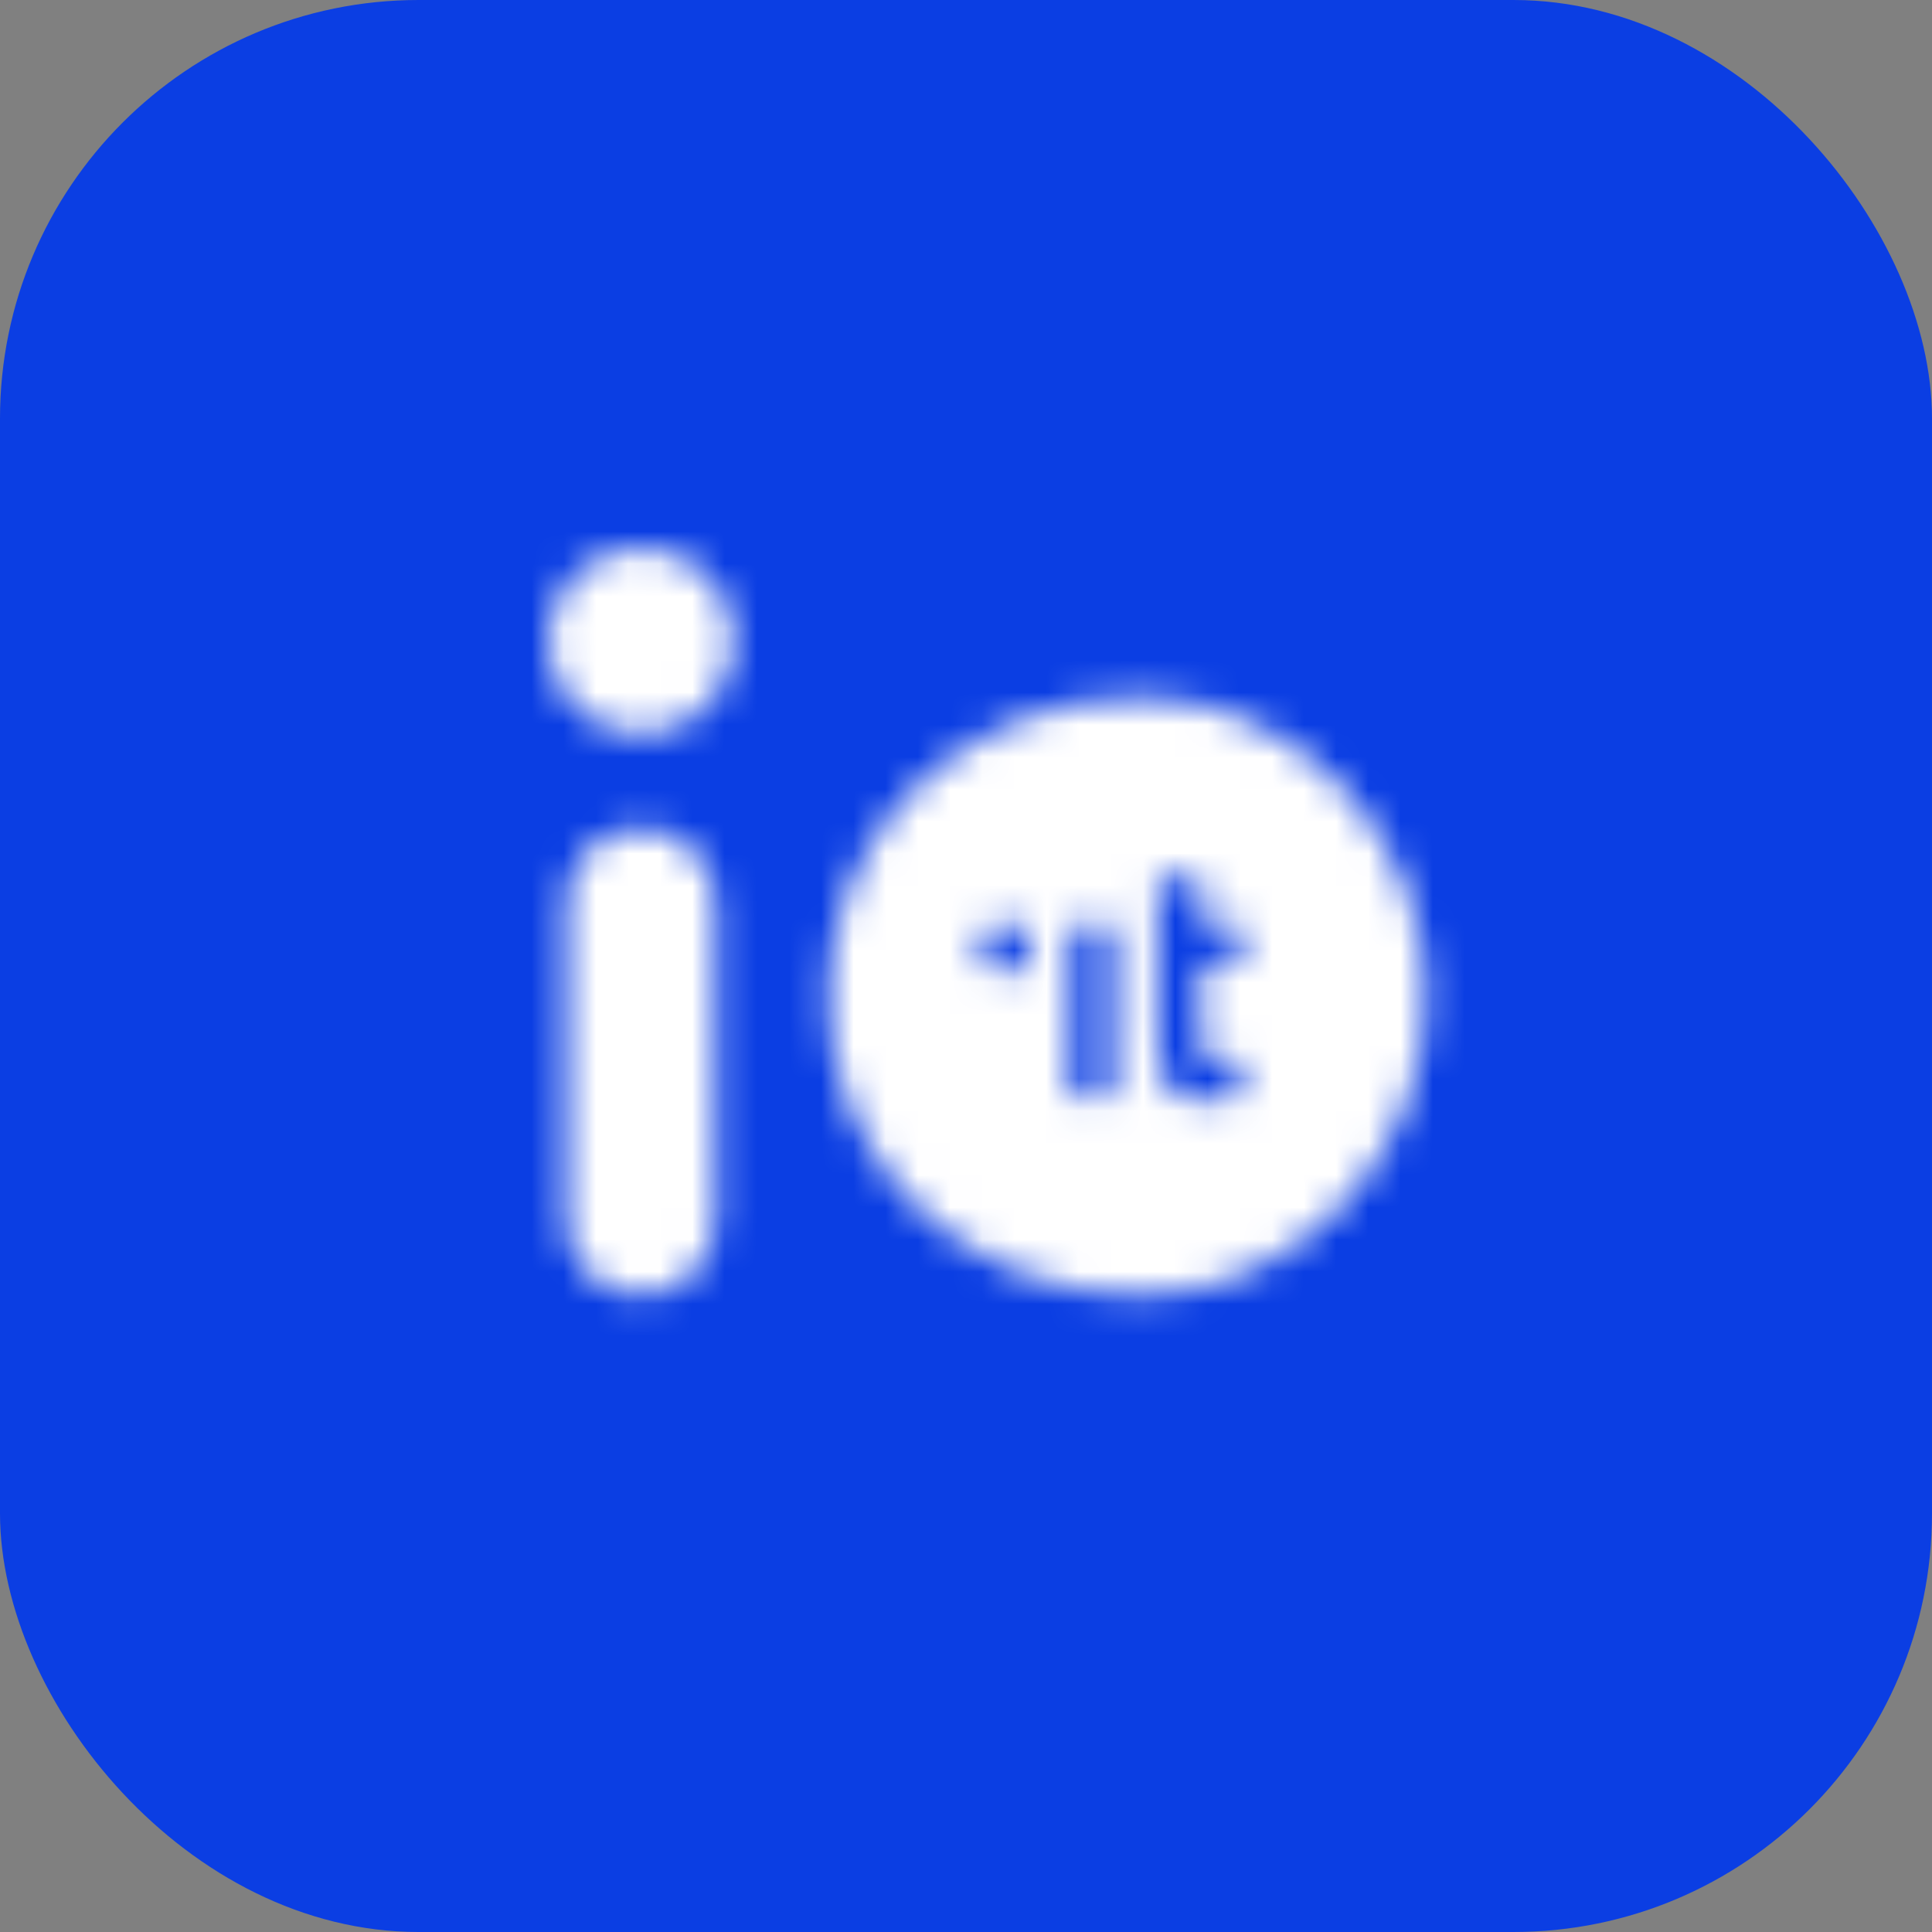
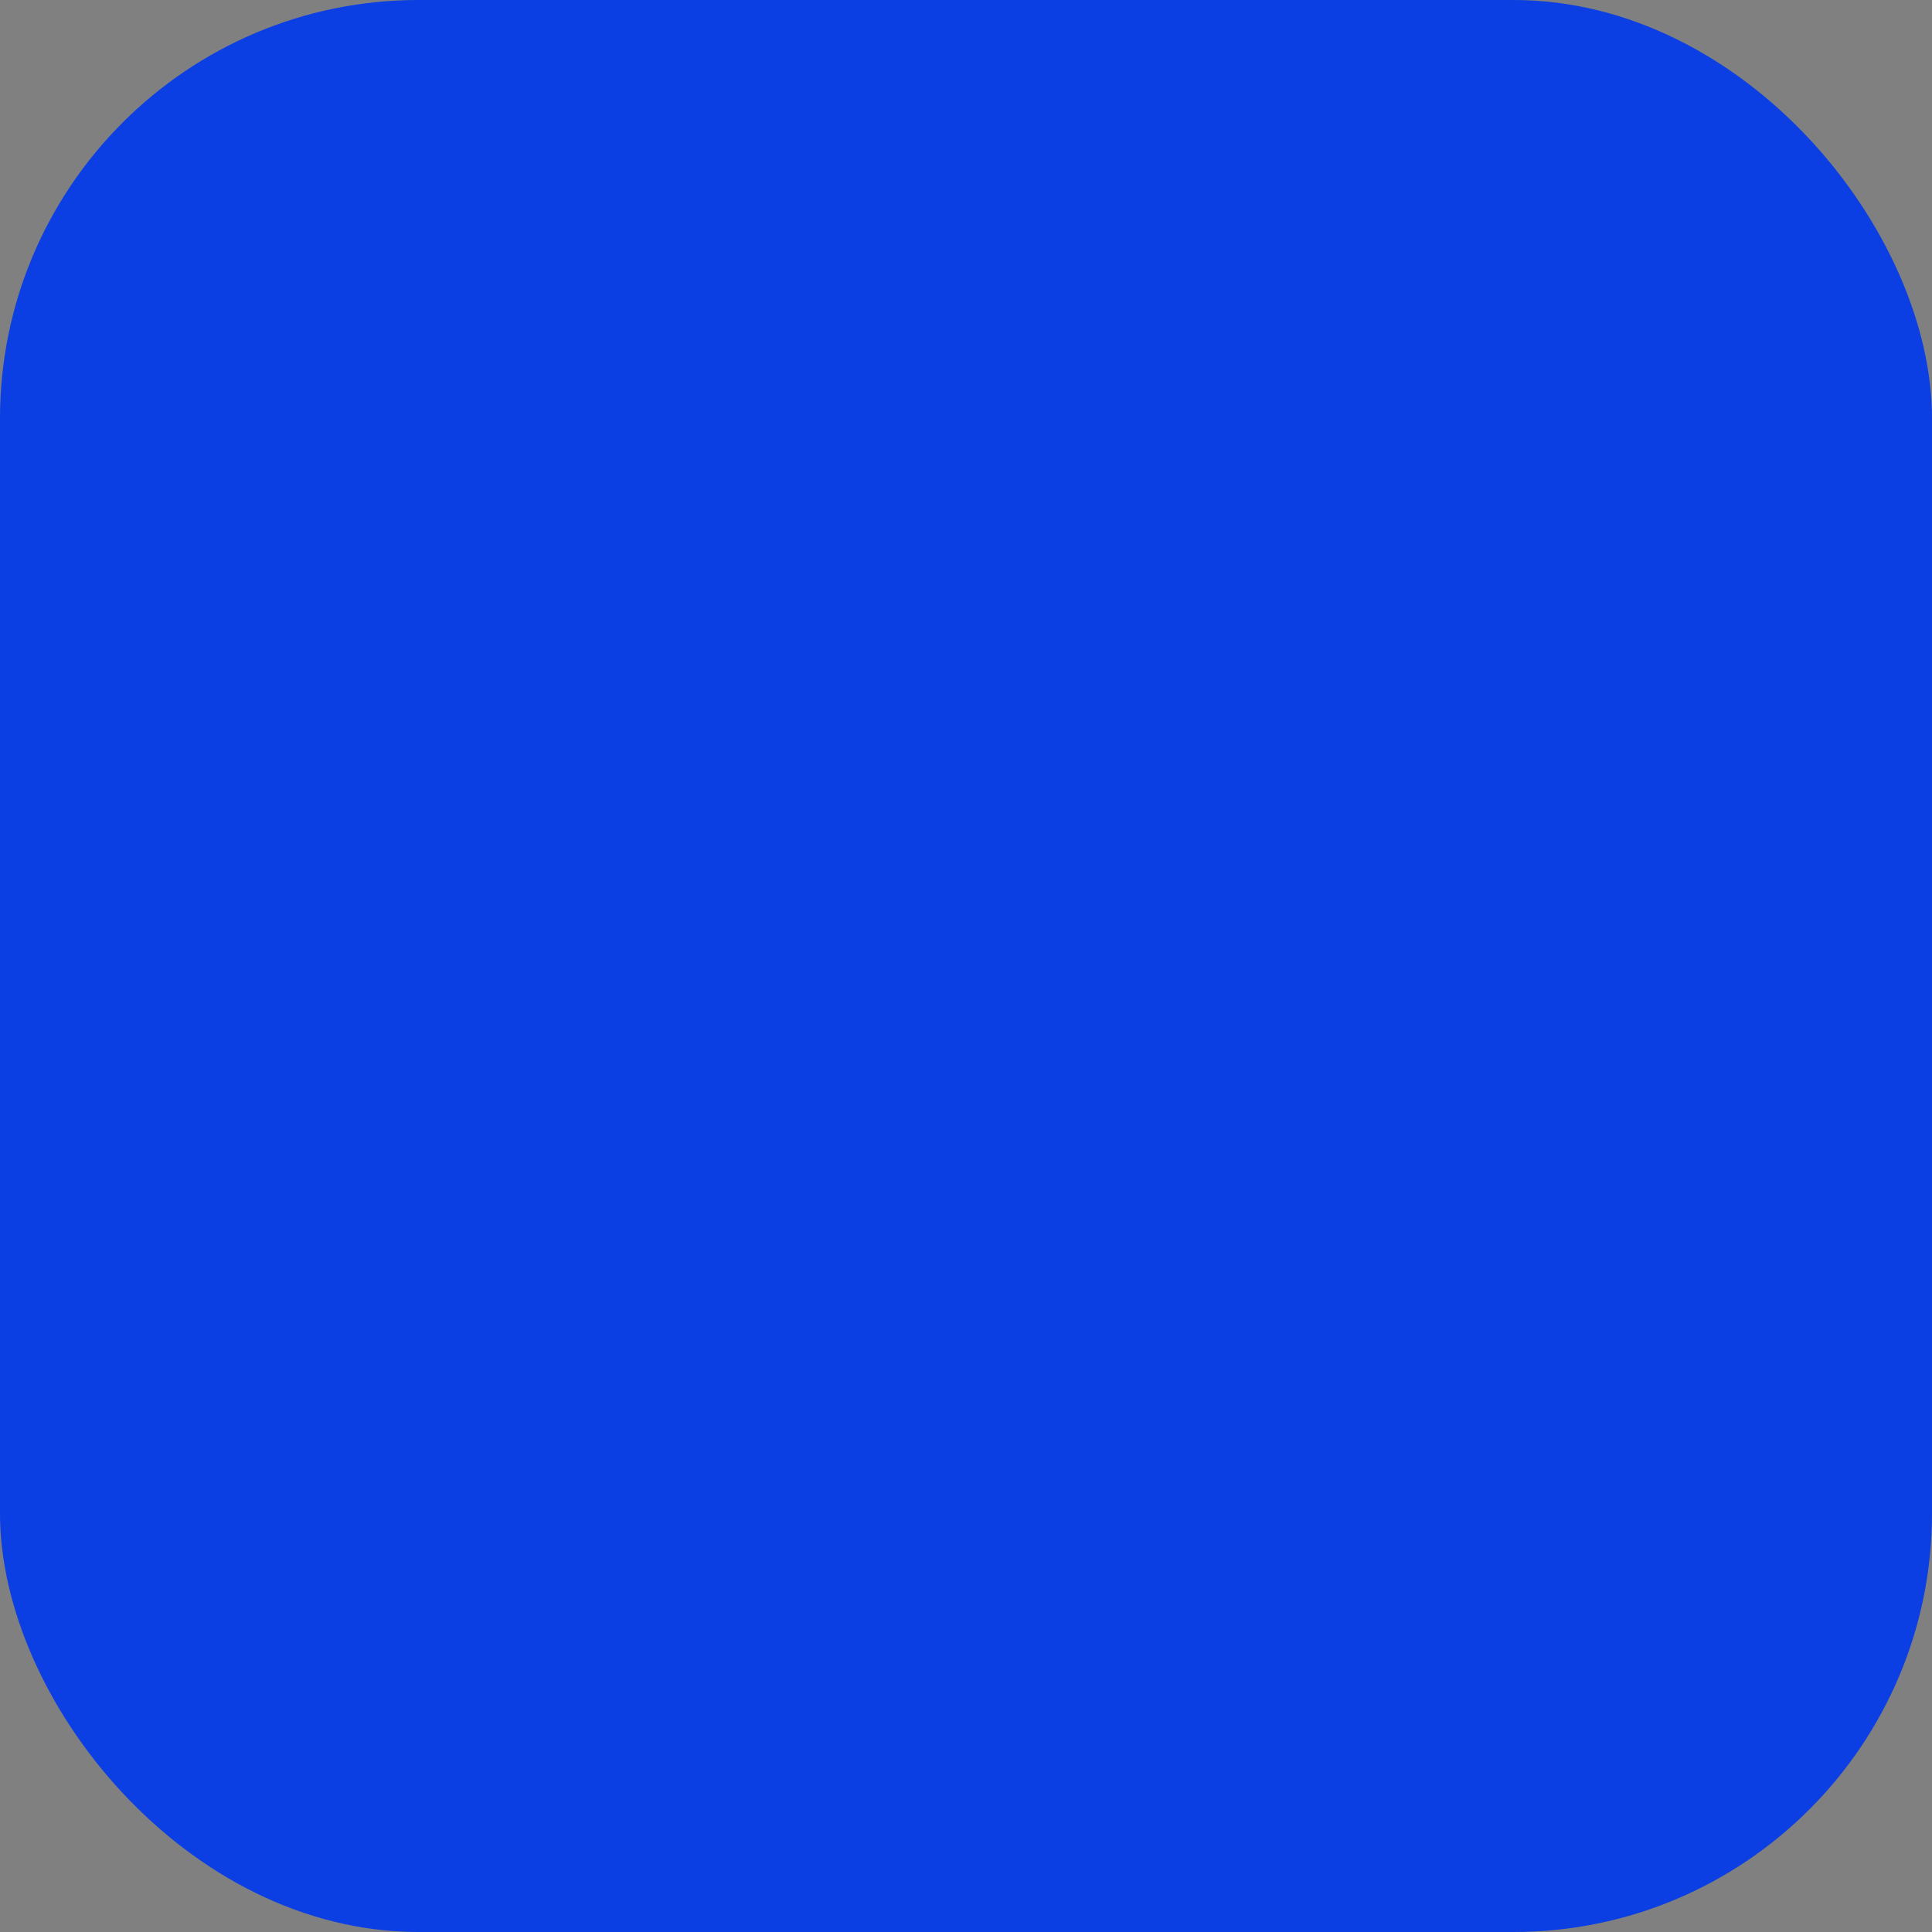
<svg xmlns="http://www.w3.org/2000/svg" width="60" height="60" viewBox="0 0 60 60" fill="none">
  <rect x="0" y="0" width="60" height="60" fill="#808080" stroke="none" />
  <rect width="60" height="60" rx="13" fill="#0B3EE3" />
  <mask id="mask0_1344_407" style="mask-type:luminance" maskUnits="userSpaceOnUse" x="17" y="17" width="28" height="24">
-     <path fill-rule="evenodd" clip-rule="evenodd" d="M19.904 17C21.508 17 22.808 18.3 22.808 19.904C22.808 21.508 21.508 22.808 19.904 22.808C18.3 22.808 17 21.508 17 19.904C17 18.3 18.3 17 19.904 17ZM44.3 30.94C44.3 36.073 40.139 40.234 35.449 40.234C29.874 40.234 25.713 36.073 25.713 30.94C25.713 25.808 29.874 21.647 35.449 21.647C40.139 21.647 44.3 25.808 44.3 30.94ZM22.227 28.036C22.227 26.753 21.187 25.713 19.904 25.713C18.621 25.713 17.581 26.753 17.581 28.036V37.911C17.581 39.194 18.621 40.234 19.904 40.234C21.187 40.234 22.227 39.194 22.227 37.911V28.036ZM37.29 29.965H38.527V28.748H37.299V27.275H35.955V32.174C35.955 32.947 36.061 33.476 36.284 33.759C36.498 34.052 36.907 34.193 37.512 34.193C37.744 34.193 38.091 34.137 38.536 34.033L38.474 32.9L37.708 32.919C37.575 32.919 37.477 32.891 37.414 32.825C37.352 32.759 37.316 32.683 37.307 32.598C37.299 32.504 37.29 32.362 37.29 32.145V29.965ZM33.239 28.757V34.071H34.584V28.757H33.239ZM31.222 28.625C31.456 28.625 31.655 28.704 31.809 28.862C31.962 29.02 32.035 29.214 32.035 29.451C32.035 29.688 31.962 29.873 31.809 30.031C31.664 30.172 31.475 30.251 31.231 30.251C30.996 30.251 30.797 30.172 30.643 30.014C30.49 29.855 30.408 29.662 30.408 29.433C30.408 29.205 30.49 29.012 30.634 28.853C30.788 28.695 30.987 28.625 31.222 28.625Z" fill="white" />
-   </mask>
+     </mask>
  <g mask="url(#mask0_1344_407)">
    <rect x="-28.145" y="-28.468" width="116.17" height="116.17" fill="white" />
  </g>
</svg>